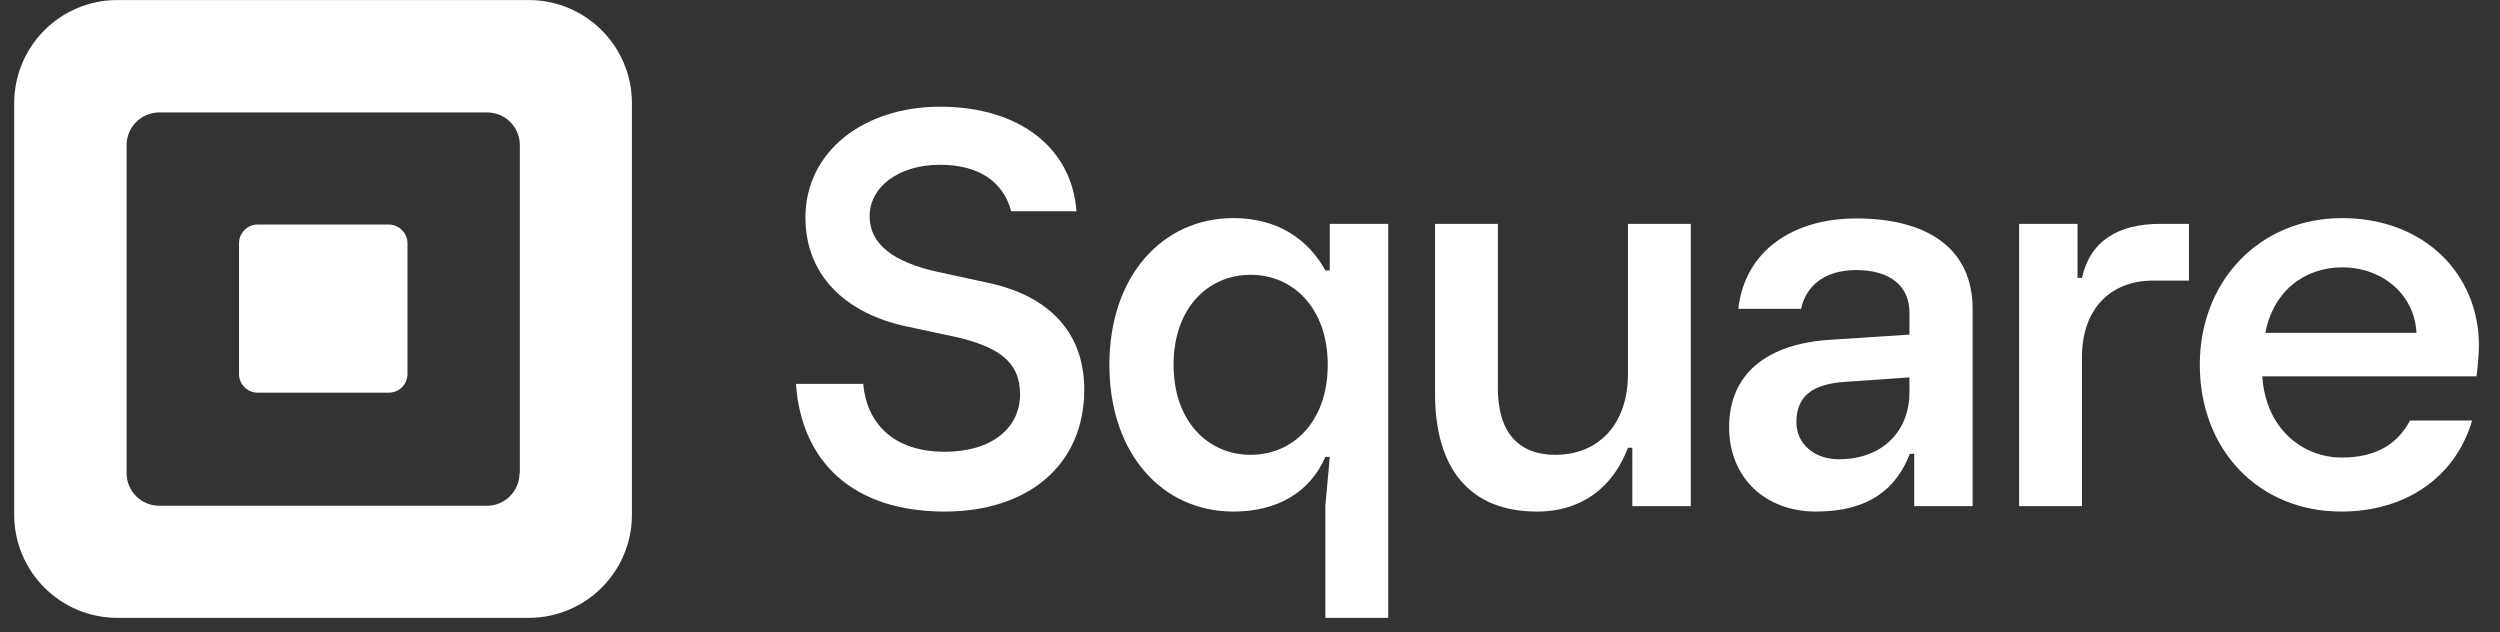
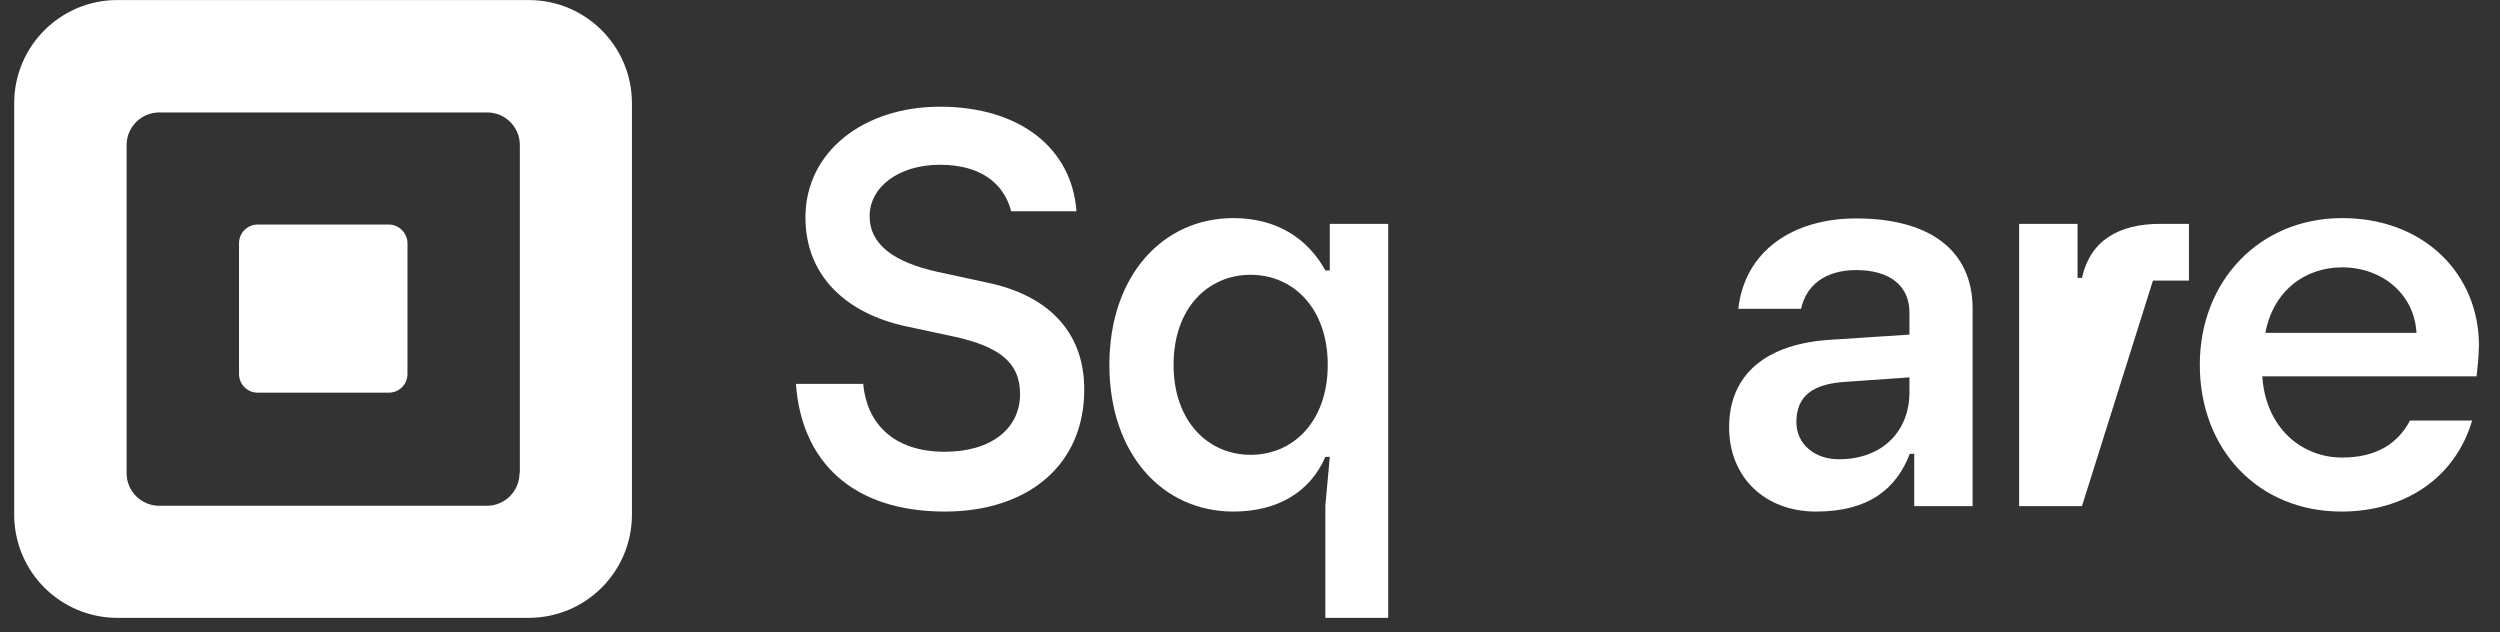
<svg xmlns="http://www.w3.org/2000/svg" width="344" zoomAndPan="magnify" viewBox="0 0 258 65.25" height="87" preserveAspectRatio="xMidYMid meet" version="1.0">
  <rect x="0" y="0" width="258" height="65.25" fill="#333333" stroke="none" />
  <defs>
    <clipPath id="b8574ff075">
      <path d="M 1.465 0 L 66 0 L 66 63.766 L 1.465 63.766 Z M 1.465 0 " clip-rule="nonzero" />
    </clipPath>
    <clipPath id="f9ba61dcec">
      <path d="M 114 22 L 144 22 L 144 63.766 L 114 63.766 Z M 114 22 " clip-rule="nonzero" />
    </clipPath>
    <clipPath id="0d6b39a26f">
      <path d="M 227 22 L 255.793 22 L 255.793 53 L 227 53 Z M 227 22 " clip-rule="nonzero" />
    </clipPath>
  </defs>
  <g clip-path="url(#b8574ff075)">
    <path fill="#ffffff" d="M 54.559 0.004 L 12.121 0.004 C 6.23 0.004 1.465 4.77 1.465 10.66 L 1.465 53.109 C 1.465 58.996 6.23 63.762 12.121 63.762 L 54.559 63.762 C 60.449 63.762 65.215 58.996 65.215 53.109 L 65.215 10.66 C 65.215 4.77 60.449 0.004 54.559 0.004 Z M 53.613 48.832 C 53.613 50.688 52.105 52.195 50.25 52.195 L 16.43 52.195 C 14.574 52.195 13.066 50.688 13.066 48.832 L 13.066 14.973 C 13.066 13.113 14.574 11.605 16.43 11.605 L 50.285 11.605 C 52.141 11.605 53.648 13.113 53.648 14.973 L 53.648 48.832 Z M 53.613 48.832 " fill-opacity="1" fill-rule="nonzero" />
  </g>
  <path fill="#ffffff" d="M 26.594 40.523 C 25.508 40.523 24.668 39.648 24.668 38.598 L 24.668 25.102 C 24.668 24.016 25.543 23.172 26.594 23.172 L 40.121 23.172 C 41.172 23.172 42.051 24.051 42.051 25.102 L 42.051 38.598 C 42.051 39.684 41.172 40.523 40.121 40.523 Z M 26.594 40.523 " fill-opacity="1" fill-rule="nonzero" />
  <path fill="#ffffff" d="M 82.141 39.613 L 89.082 39.613 C 89.43 43.574 92.094 46.621 97.492 46.621 C 102.293 46.621 105.27 44.238 105.27 40.664 C 105.27 37.301 102.957 35.793 98.789 34.809 L 93.391 33.652 C 87.504 32.355 83.121 28.605 83.121 22.438 C 83.121 15.637 89.148 11.012 97 11.012 C 105.305 11.012 110.633 15.355 111.09 21.805 L 104.359 21.805 C 103.555 18.793 101.066 17.004 97 17.004 C 92.727 17.004 89.746 19.316 89.746 22.297 C 89.746 25.277 92.305 27.062 96.719 28.047 L 102.047 29.203 C 107.898 30.465 111.895 34.004 111.895 40.207 C 111.895 48.094 105.973 52.793 97.492 52.793 C 87.992 52.793 82.703 47.641 82.141 39.613 Z M 82.141 39.613 " fill-opacity="1" fill-rule="nonzero" />
  <g clip-path="url(#f9ba61dcec)">
    <path fill="#ffffff" d="M 136.777 63.762 L 136.777 52.195 L 137.234 47.148 L 136.777 47.148 C 135.199 50.793 131.836 52.793 127.281 52.793 C 119.957 52.793 114.488 46.832 114.488 37.648 C 114.488 28.5 119.957 22.508 127.281 22.508 C 131.766 22.508 134.953 24.609 136.777 27.906 L 137.234 27.906 L 137.234 23.102 L 143.262 23.102 L 143.262 63.797 L 136.777 63.797 Z M 137.023 37.648 C 137.023 31.797 133.449 28.359 129.066 28.359 C 124.688 28.359 121.113 31.762 121.113 37.648 C 121.113 43.504 124.688 46.938 129.066 46.938 C 133.449 46.938 137.023 43.504 137.023 37.648 Z M 137.023 37.648 " fill-opacity="1" fill-rule="nonzero" />
  </g>
-   <path fill="#ffffff" d="M 148.098 40.664 L 148.098 23.102 L 154.582 23.102 L 154.582 40.102 C 154.582 44.695 156.789 46.938 160.504 46.938 C 165.059 46.938 168.004 43.68 168.004 38.633 L 168.004 23.102 L 174.488 23.102 L 174.488 52.23 L 168.457 52.23 L 168.457 46.203 L 168.004 46.203 C 166.566 50.059 163.445 52.793 158.609 52.793 C 151.672 52.793 148.098 48.34 148.098 40.664 Z M 148.098 40.664 " fill-opacity="1" fill-rule="nonzero" />
  <path fill="#ffffff" d="M 178.445 44.098 C 178.445 38.633 182.266 35.441 189.031 35.055 L 197.055 34.531 L 197.055 32.25 C 197.055 29.516 195.059 27.871 191.555 27.871 C 188.293 27.871 186.367 29.516 185.875 31.867 L 179.395 31.867 C 180.059 25.941 184.965 22.543 191.555 22.543 C 199.02 22.543 203.574 25.73 203.574 31.867 L 203.574 52.23 L 197.547 52.23 L 197.547 46.832 L 197.09 46.832 C 195.723 50.41 192.887 52.793 187.418 52.793 C 182.125 52.793 178.445 49.25 178.445 44.098 Z M 197.055 40.488 L 197.055 38.945 L 190.504 39.402 C 186.961 39.613 185.387 40.945 185.387 43.574 C 185.387 45.781 187.207 47.395 189.766 47.395 C 194.359 47.395 197.055 44.414 197.055 40.488 Z M 197.055 40.488 " fill-opacity="1" fill-rule="nonzero" />
-   <path fill="#ffffff" d="M 208.375 52.23 L 208.375 23.102 L 214.402 23.102 L 214.402 28.676 L 214.859 28.676 C 215.699 24.855 218.609 23.102 222.953 23.102 L 225.898 23.102 L 225.898 28.957 L 222.184 28.957 C 217.977 28.957 214.859 31.691 214.859 36.879 L 214.859 52.23 Z M 208.375 52.23 " fill-opacity="1" fill-rule="nonzero" />
+   <path fill="#ffffff" d="M 208.375 52.23 L 208.375 23.102 L 214.402 23.102 L 214.402 28.676 L 214.859 28.676 C 215.699 24.855 218.609 23.102 222.953 23.102 L 225.898 23.102 L 225.898 28.957 L 222.184 28.957 L 214.859 52.23 Z M 208.375 52.23 " fill-opacity="1" fill-rule="nonzero" />
  <g clip-path="url(#0d6b39a26f)">
    <path fill="#ffffff" d="M 255.582 38.84 L 233.469 38.84 C 233.82 44.203 237.57 47.219 241.703 47.219 C 245.242 47.219 247.453 45.781 248.715 43.398 L 255.125 43.398 C 253.375 49.32 248.188 52.793 241.633 52.793 C 233.047 52.793 227.02 46.379 227.02 37.648 C 227.02 28.957 233.223 22.508 241.703 22.508 C 250.254 22.508 255.828 28.359 255.828 35.652 C 255.793 37.09 255.688 37.824 255.582 38.84 Z M 249.379 34.355 C 249.168 30.324 245.805 27.59 241.703 27.59 C 237.848 27.59 234.59 30.043 233.785 34.355 Z M 249.379 34.355 " fill-opacity="1" fill-rule="nonzero" />
  </g>
</svg>